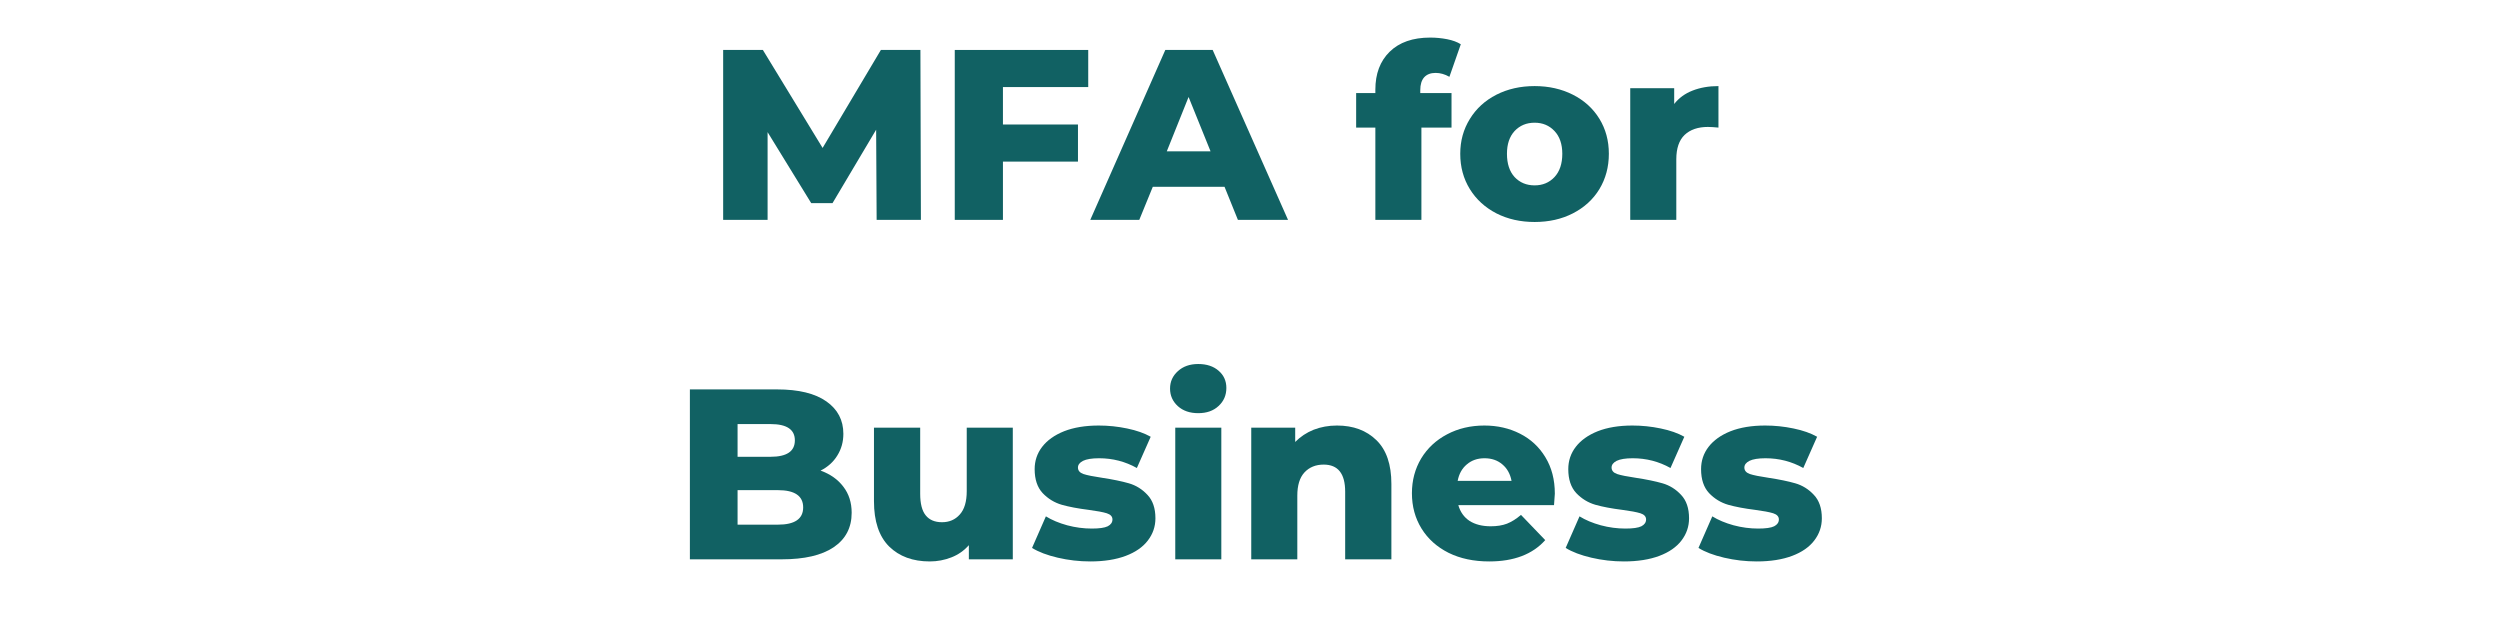
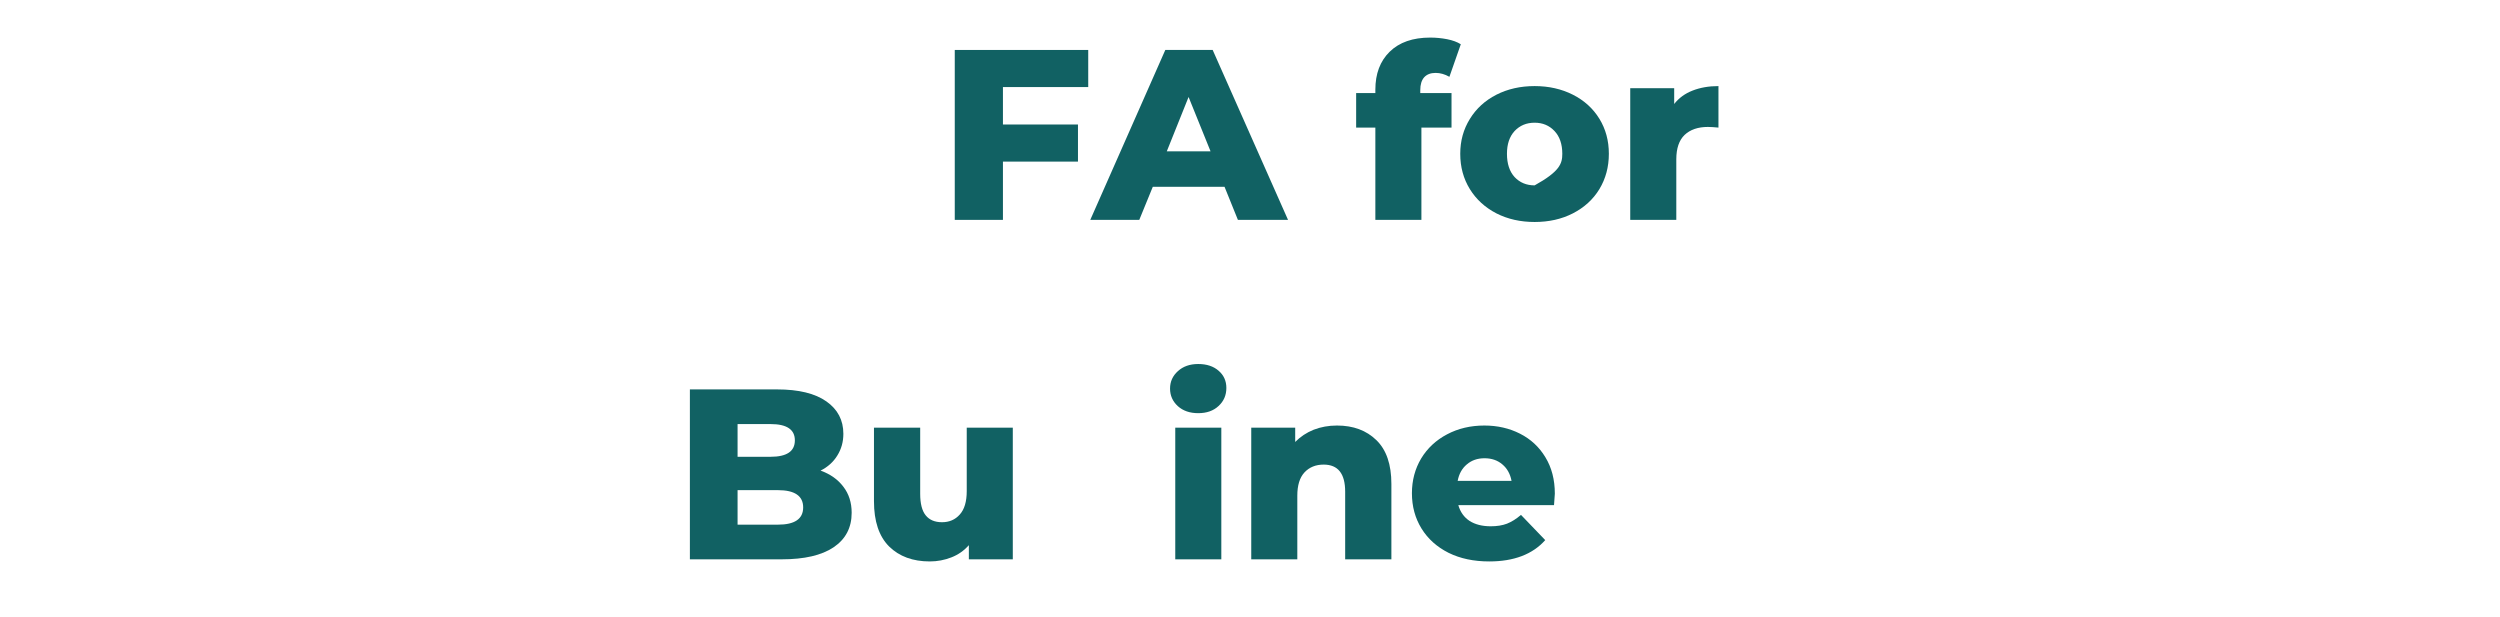
<svg xmlns="http://www.w3.org/2000/svg" width="320" zoomAndPan="magnify" viewBox="0 0 240 59.25" height="79" preserveAspectRatio="xMidYMid meet" version="1.0">
  <defs>
    <g />
  </defs>
  <g fill="#116163" fill-opacity="1">
    <g transform="translate(67.798, 21.108)">
      <g>
-         <path d="M 16.359 0 L 16.312 -8.656 L 12.125 -1.609 L 10.078 -1.609 L 5.891 -8.422 L 5.891 0 L 1.625 0 L 1.625 -16.312 L 5.438 -16.312 L 11.172 -6.906 L 16.766 -16.312 L 20.562 -16.312 L 20.609 0 Z M 16.359 0 " />
-       </g>
+         </g>
    </g>
  </g>
  <g fill="#116163" fill-opacity="1">
    <g transform="translate(90.032, 21.108)">
      <g>
        <path d="M 6.25 -12.75 L 6.25 -9.156 L 13.453 -9.156 L 13.453 -5.594 L 6.25 -5.594 L 6.25 0 L 1.625 0 L 1.625 -16.312 L 14.438 -16.312 L 14.438 -12.75 Z M 6.25 -12.75 " />
      </g>
    </g>
  </g>
  <g fill="#116163" fill-opacity="1">
    <g transform="translate(104.995, 21.108)">
      <g>
        <path d="M 12.562 -3.172 L 5.672 -3.172 L 4.375 0 L -0.328 0 L 6.875 -16.312 L 11.422 -16.312 L 18.656 0 L 13.844 0 Z M 11.219 -6.578 L 9.109 -11.797 L 7.016 -6.578 Z M 11.219 -6.578 " />
      </g>
    </g>
  </g>
  <g fill="#116163" fill-opacity="1">
    <g transform="translate(123.314, 21.108)">
      <g />
    </g>
  </g>
  <g fill="#116163" fill-opacity="1">
    <g transform="translate(130.096, 21.108)">
      <g>
        <path d="M 6.25 -12.172 L 9.25 -12.172 L 9.25 -8.859 L 6.359 -8.859 L 6.359 0 L 1.938 0 L 1.938 -8.859 L 0.094 -8.859 L 0.094 -12.172 L 1.938 -12.172 L 1.938 -12.5 C 1.938 -14.031 2.395 -15.242 3.312 -16.141 C 4.238 -17.047 5.535 -17.5 7.203 -17.5 C 7.766 -17.5 8.305 -17.445 8.828 -17.344 C 9.359 -17.238 9.797 -17.078 10.141 -16.859 L 9.047 -13.734 C 8.609 -13.984 8.164 -14.109 7.719 -14.109 C 7.25 -14.109 6.883 -13.969 6.625 -13.688 C 6.375 -13.406 6.25 -12.992 6.25 -12.453 Z M 6.25 -12.172 " />
      </g>
    </g>
  </g>
  <g fill="#116163" fill-opacity="1">
    <g transform="translate(139.559, 21.108)">
      <g>
-         <path d="M 7.766 0.203 C 6.41 0.203 5.188 -0.07 4.094 -0.625 C 3.008 -1.188 2.16 -1.961 1.547 -2.953 C 0.93 -3.953 0.625 -5.082 0.625 -6.344 C 0.625 -7.582 0.93 -8.695 1.547 -9.688 C 2.16 -10.688 3.008 -11.461 4.094 -12.016 C 5.176 -12.566 6.398 -12.844 7.766 -12.844 C 9.129 -12.844 10.352 -12.566 11.438 -12.016 C 12.531 -11.461 13.379 -10.691 13.984 -9.703 C 14.586 -8.723 14.891 -7.602 14.891 -6.344 C 14.891 -5.082 14.586 -3.953 13.984 -2.953 C 13.379 -1.961 12.531 -1.188 11.438 -0.625 C 10.352 -0.07 9.129 0.203 7.766 0.203 Z M 7.766 -3.312 C 8.535 -3.312 9.172 -3.578 9.672 -4.109 C 10.172 -4.648 10.422 -5.395 10.422 -6.344 C 10.422 -7.27 10.172 -8 9.672 -8.531 C 9.172 -9.062 8.535 -9.328 7.766 -9.328 C 6.984 -9.328 6.344 -9.062 5.844 -8.531 C 5.352 -8 5.109 -7.27 5.109 -6.344 C 5.109 -5.395 5.352 -4.648 5.844 -4.109 C 6.344 -3.578 6.984 -3.312 7.766 -3.312 Z M 7.766 -3.312 " />
+         <path d="M 7.766 0.203 C 6.41 0.203 5.188 -0.07 4.094 -0.625 C 3.008 -1.188 2.16 -1.961 1.547 -2.953 C 0.93 -3.953 0.625 -5.082 0.625 -6.344 C 0.625 -7.582 0.93 -8.695 1.547 -9.688 C 2.16 -10.688 3.008 -11.461 4.094 -12.016 C 5.176 -12.566 6.398 -12.844 7.766 -12.844 C 9.129 -12.844 10.352 -12.566 11.438 -12.016 C 12.531 -11.461 13.379 -10.691 13.984 -9.703 C 14.586 -8.723 14.891 -7.602 14.891 -6.344 C 14.891 -5.082 14.586 -3.953 13.984 -2.953 C 13.379 -1.961 12.531 -1.188 11.438 -0.625 C 10.352 -0.07 9.129 0.203 7.766 0.203 Z M 7.766 -3.312 C 10.172 -4.648 10.422 -5.395 10.422 -6.344 C 10.422 -7.27 10.172 -8 9.672 -8.531 C 9.172 -9.062 8.535 -9.328 7.766 -9.328 C 6.984 -9.328 6.344 -9.062 5.844 -8.531 C 5.352 -8 5.109 -7.27 5.109 -6.344 C 5.109 -5.395 5.352 -4.648 5.844 -4.109 C 6.344 -3.578 6.984 -3.312 7.766 -3.312 Z M 7.766 -3.312 " />
      </g>
    </g>
  </g>
  <g fill="#116163" fill-opacity="1">
    <g transform="translate(155.081, 21.108)">
      <g>
        <path d="M 5.641 -11.125 C 6.086 -11.695 6.672 -12.125 7.391 -12.406 C 8.117 -12.695 8.953 -12.844 9.891 -12.844 L 9.891 -8.859 C 9.484 -8.898 9.145 -8.922 8.875 -8.922 C 7.926 -8.922 7.18 -8.664 6.641 -8.156 C 6.109 -7.645 5.844 -6.863 5.844 -5.812 L 5.844 0 L 1.422 0 L 1.422 -12.641 L 5.641 -12.641 Z M 5.641 -11.125 " />
      </g>
    </g>
  </g>
  <g fill="#116163" fill-opacity="1">
    <g transform="translate(165.41, 21.108)">
      <g />
    </g>
  </g>
  <g fill="#116163" fill-opacity="1">
    <g transform="translate(64.604, 53.695)">
      <g>
        <path d="M 14.172 -8.516 C 15.109 -8.18 15.836 -7.664 16.359 -6.969 C 16.891 -6.281 17.156 -5.445 17.156 -4.469 C 17.156 -3.039 16.578 -1.938 15.422 -1.156 C 14.273 -0.383 12.613 0 10.438 0 L 1.625 0 L 1.625 -16.312 L 9.984 -16.312 C 12.066 -16.312 13.648 -15.926 14.734 -15.156 C 15.816 -14.395 16.359 -13.359 16.359 -12.047 C 16.359 -11.273 16.164 -10.582 15.781 -9.969 C 15.406 -9.352 14.867 -8.867 14.172 -8.516 Z M 6.203 -12.984 L 6.203 -9.844 L 9.375 -9.844 C 10.926 -9.844 11.703 -10.367 11.703 -11.422 C 11.703 -12.461 10.926 -12.984 9.375 -12.984 Z M 10.078 -3.328 C 11.691 -3.328 12.5 -3.879 12.5 -4.984 C 12.5 -6.086 11.691 -6.641 10.078 -6.641 L 6.203 -6.641 L 6.203 -3.328 Z M 10.078 -3.328 " />
      </g>
    </g>
  </g>
  <g fill="#116163" fill-opacity="1">
    <g transform="translate(82.526, 53.695)">
      <g>
        <path d="M 14.703 -12.641 L 14.703 0 L 10.484 0 L 10.484 -1.359 C 10.023 -0.836 9.469 -0.445 8.812 -0.188 C 8.156 0.07 7.461 0.203 6.734 0.203 C 5.109 0.203 3.805 -0.273 2.828 -1.234 C 1.859 -2.203 1.375 -3.648 1.375 -5.578 L 1.375 -12.641 L 5.812 -12.641 L 5.812 -6.297 C 5.812 -5.348 5.988 -4.656 6.344 -4.219 C 6.695 -3.781 7.219 -3.562 7.906 -3.562 C 8.602 -3.562 9.172 -3.805 9.609 -4.297 C 10.055 -4.785 10.281 -5.535 10.281 -6.547 L 10.281 -12.641 Z M 14.703 -12.641 " />
      </g>
    </g>
  </g>
  <g fill="#116163" fill-opacity="1">
    <g transform="translate(98.655, 53.695)">
      <g>
-         <path d="M 6.016 0.203 C 4.953 0.203 3.91 0.082 2.891 -0.156 C 1.867 -0.395 1.047 -0.707 0.422 -1.094 L 1.75 -4.125 C 2.32 -3.77 3.004 -3.484 3.797 -3.266 C 4.586 -3.055 5.375 -2.953 6.156 -2.953 C 6.875 -2.953 7.383 -3.023 7.688 -3.172 C 7.988 -3.328 8.141 -3.547 8.141 -3.828 C 8.141 -4.109 7.957 -4.305 7.594 -4.422 C 7.227 -4.535 6.645 -4.645 5.844 -4.75 C 4.844 -4.875 3.988 -5.035 3.281 -5.234 C 2.57 -5.441 1.957 -5.816 1.438 -6.359 C 0.926 -6.91 0.672 -7.676 0.672 -8.656 C 0.672 -9.457 0.91 -10.172 1.391 -10.797 C 1.879 -11.43 2.582 -11.93 3.5 -12.297 C 4.426 -12.66 5.535 -12.844 6.828 -12.844 C 7.742 -12.844 8.648 -12.75 9.547 -12.562 C 10.453 -12.375 11.207 -12.109 11.812 -11.766 L 10.484 -8.766 C 9.367 -9.391 8.16 -9.703 6.859 -9.703 C 6.16 -9.703 5.645 -9.617 5.312 -9.453 C 4.988 -9.285 4.828 -9.07 4.828 -8.812 C 4.828 -8.52 5.004 -8.312 5.359 -8.188 C 5.711 -8.07 6.305 -7.953 7.141 -7.828 C 8.18 -7.672 9.039 -7.492 9.719 -7.297 C 10.406 -7.098 11 -6.727 11.5 -6.188 C 12.008 -5.656 12.266 -4.906 12.266 -3.938 C 12.266 -3.145 12.02 -2.43 11.531 -1.797 C 11.051 -1.172 10.344 -0.68 9.406 -0.328 C 8.469 0.023 7.336 0.203 6.016 0.203 Z M 6.016 0.203 " />
-       </g>
+         </g>
    </g>
  </g>
  <g fill="#116163" fill-opacity="1">
    <g transform="translate(111.403, 53.695)">
      <g>
        <path d="M 1.422 -12.641 L 5.844 -12.641 L 5.844 0 L 1.422 0 Z M 3.625 -14.031 C 2.82 -14.031 2.172 -14.254 1.672 -14.703 C 1.172 -15.16 0.922 -15.723 0.922 -16.391 C 0.922 -17.055 1.172 -17.613 1.672 -18.062 C 2.172 -18.52 2.82 -18.75 3.625 -18.75 C 4.438 -18.75 5.086 -18.535 5.578 -18.109 C 6.078 -17.68 6.328 -17.129 6.328 -16.453 C 6.328 -15.754 6.078 -15.176 5.578 -14.719 C 5.086 -14.258 4.438 -14.031 3.625 -14.031 Z M 3.625 -14.031 " />
      </g>
    </g>
  </g>
  <g fill="#116163" fill-opacity="1">
    <g transform="translate(118.698, 53.695)">
      <g>
        <path d="M 9.656 -12.844 C 11.219 -12.844 12.477 -12.375 13.438 -11.438 C 14.395 -10.508 14.875 -9.109 14.875 -7.234 L 14.875 0 L 10.438 0 L 10.438 -6.5 C 10.438 -8.227 9.75 -9.094 8.375 -9.094 C 7.613 -9.094 7 -8.844 6.531 -8.344 C 6.07 -7.844 5.844 -7.098 5.844 -6.109 L 5.844 0 L 1.422 0 L 1.422 -12.641 L 5.641 -12.641 L 5.641 -11.266 C 6.141 -11.773 6.727 -12.164 7.406 -12.438 C 8.094 -12.707 8.844 -12.844 9.656 -12.844 Z M 9.656 -12.844 " />
      </g>
    </g>
  </g>
  <g fill="#116163" fill-opacity="1">
    <g transform="translate(134.92, 53.695)">
      <g>
        <path d="M 14.344 -6.297 C 14.344 -6.266 14.316 -5.898 14.266 -5.203 L 5.078 -5.203 C 5.266 -4.547 5.625 -4.039 6.156 -3.688 C 6.695 -3.344 7.375 -3.172 8.188 -3.172 C 8.789 -3.172 9.312 -3.254 9.75 -3.422 C 10.195 -3.598 10.645 -3.879 11.094 -4.266 L 13.422 -1.844 C 12.203 -0.477 10.41 0.203 8.047 0.203 C 6.566 0.203 5.266 -0.07 4.141 -0.625 C 3.023 -1.188 2.16 -1.961 1.547 -2.953 C 0.93 -3.953 0.625 -5.082 0.625 -6.344 C 0.625 -7.582 0.922 -8.695 1.516 -9.688 C 2.117 -10.676 2.945 -11.445 4 -12 C 5.062 -12.562 6.254 -12.844 7.578 -12.844 C 8.836 -12.844 9.977 -12.582 11 -12.062 C 12.031 -11.539 12.844 -10.785 13.438 -9.797 C 14.039 -8.816 14.344 -7.648 14.344 -6.297 Z M 7.594 -9.703 C 6.914 -9.703 6.348 -9.504 5.891 -9.109 C 5.43 -8.723 5.141 -8.195 5.016 -7.531 L 10.188 -7.531 C 10.062 -8.195 9.77 -8.723 9.312 -9.109 C 8.852 -9.504 8.281 -9.703 7.594 -9.703 Z M 7.594 -9.703 " />
      </g>
    </g>
  </g>
  <g fill="#116163" fill-opacity="1">
    <g transform="translate(149.883, 53.695)">
      <g>
-         <path d="M 6.016 0.203 C 4.953 0.203 3.91 0.082 2.891 -0.156 C 1.867 -0.395 1.047 -0.707 0.422 -1.094 L 1.75 -4.125 C 2.32 -3.77 3.004 -3.484 3.797 -3.266 C 4.586 -3.055 5.375 -2.953 6.156 -2.953 C 6.875 -2.953 7.383 -3.023 7.688 -3.172 C 7.988 -3.328 8.141 -3.547 8.141 -3.828 C 8.141 -4.109 7.957 -4.305 7.594 -4.422 C 7.227 -4.535 6.645 -4.645 5.844 -4.75 C 4.844 -4.875 3.988 -5.035 3.281 -5.234 C 2.57 -5.441 1.957 -5.816 1.438 -6.359 C 0.926 -6.91 0.672 -7.676 0.672 -8.656 C 0.672 -9.457 0.91 -10.172 1.391 -10.797 C 1.879 -11.43 2.582 -11.93 3.5 -12.297 C 4.426 -12.66 5.535 -12.844 6.828 -12.844 C 7.742 -12.844 8.648 -12.75 9.547 -12.562 C 10.453 -12.375 11.207 -12.109 11.812 -11.766 L 10.484 -8.766 C 9.367 -9.391 8.16 -9.703 6.859 -9.703 C 6.16 -9.703 5.645 -9.617 5.312 -9.453 C 4.988 -9.285 4.828 -9.07 4.828 -8.812 C 4.828 -8.52 5.004 -8.312 5.359 -8.188 C 5.711 -8.07 6.305 -7.953 7.141 -7.828 C 8.18 -7.672 9.039 -7.492 9.719 -7.297 C 10.406 -7.098 11 -6.727 11.5 -6.188 C 12.008 -5.656 12.266 -4.906 12.266 -3.938 C 12.266 -3.145 12.02 -2.43 11.531 -1.797 C 11.051 -1.172 10.344 -0.68 9.406 -0.328 C 8.469 0.023 7.336 0.203 6.016 0.203 Z M 6.016 0.203 " />
-       </g>
+         </g>
    </g>
  </g>
  <g fill="#116163" fill-opacity="1">
    <g transform="translate(162.631, 53.695)">
      <g>
-         <path d="M 6.016 0.203 C 4.953 0.203 3.91 0.082 2.891 -0.156 C 1.867 -0.395 1.047 -0.707 0.422 -1.094 L 1.75 -4.125 C 2.32 -3.77 3.004 -3.484 3.797 -3.266 C 4.586 -3.055 5.375 -2.953 6.156 -2.953 C 6.875 -2.953 7.383 -3.023 7.688 -3.172 C 7.988 -3.328 8.141 -3.547 8.141 -3.828 C 8.141 -4.109 7.957 -4.305 7.594 -4.422 C 7.227 -4.535 6.645 -4.645 5.844 -4.75 C 4.844 -4.875 3.988 -5.035 3.281 -5.234 C 2.57 -5.441 1.957 -5.816 1.438 -6.359 C 0.926 -6.91 0.672 -7.676 0.672 -8.656 C 0.672 -9.457 0.91 -10.172 1.391 -10.797 C 1.879 -11.43 2.582 -11.93 3.5 -12.297 C 4.426 -12.66 5.535 -12.844 6.828 -12.844 C 7.742 -12.844 8.648 -12.75 9.547 -12.562 C 10.453 -12.375 11.207 -12.109 11.812 -11.766 L 10.484 -8.766 C 9.367 -9.391 8.16 -9.703 6.859 -9.703 C 6.16 -9.703 5.645 -9.617 5.312 -9.453 C 4.988 -9.285 4.828 -9.07 4.828 -8.812 C 4.828 -8.52 5.004 -8.312 5.359 -8.188 C 5.711 -8.07 6.305 -7.953 7.141 -7.828 C 8.18 -7.672 9.039 -7.492 9.719 -7.297 C 10.406 -7.098 11 -6.727 11.5 -6.188 C 12.008 -5.656 12.266 -4.906 12.266 -3.938 C 12.266 -3.145 12.02 -2.43 11.531 -1.797 C 11.051 -1.172 10.344 -0.68 9.406 -0.328 C 8.469 0.023 7.336 0.203 6.016 0.203 Z M 6.016 0.203 " />
-       </g>
+         </g>
    </g>
  </g>
</svg>